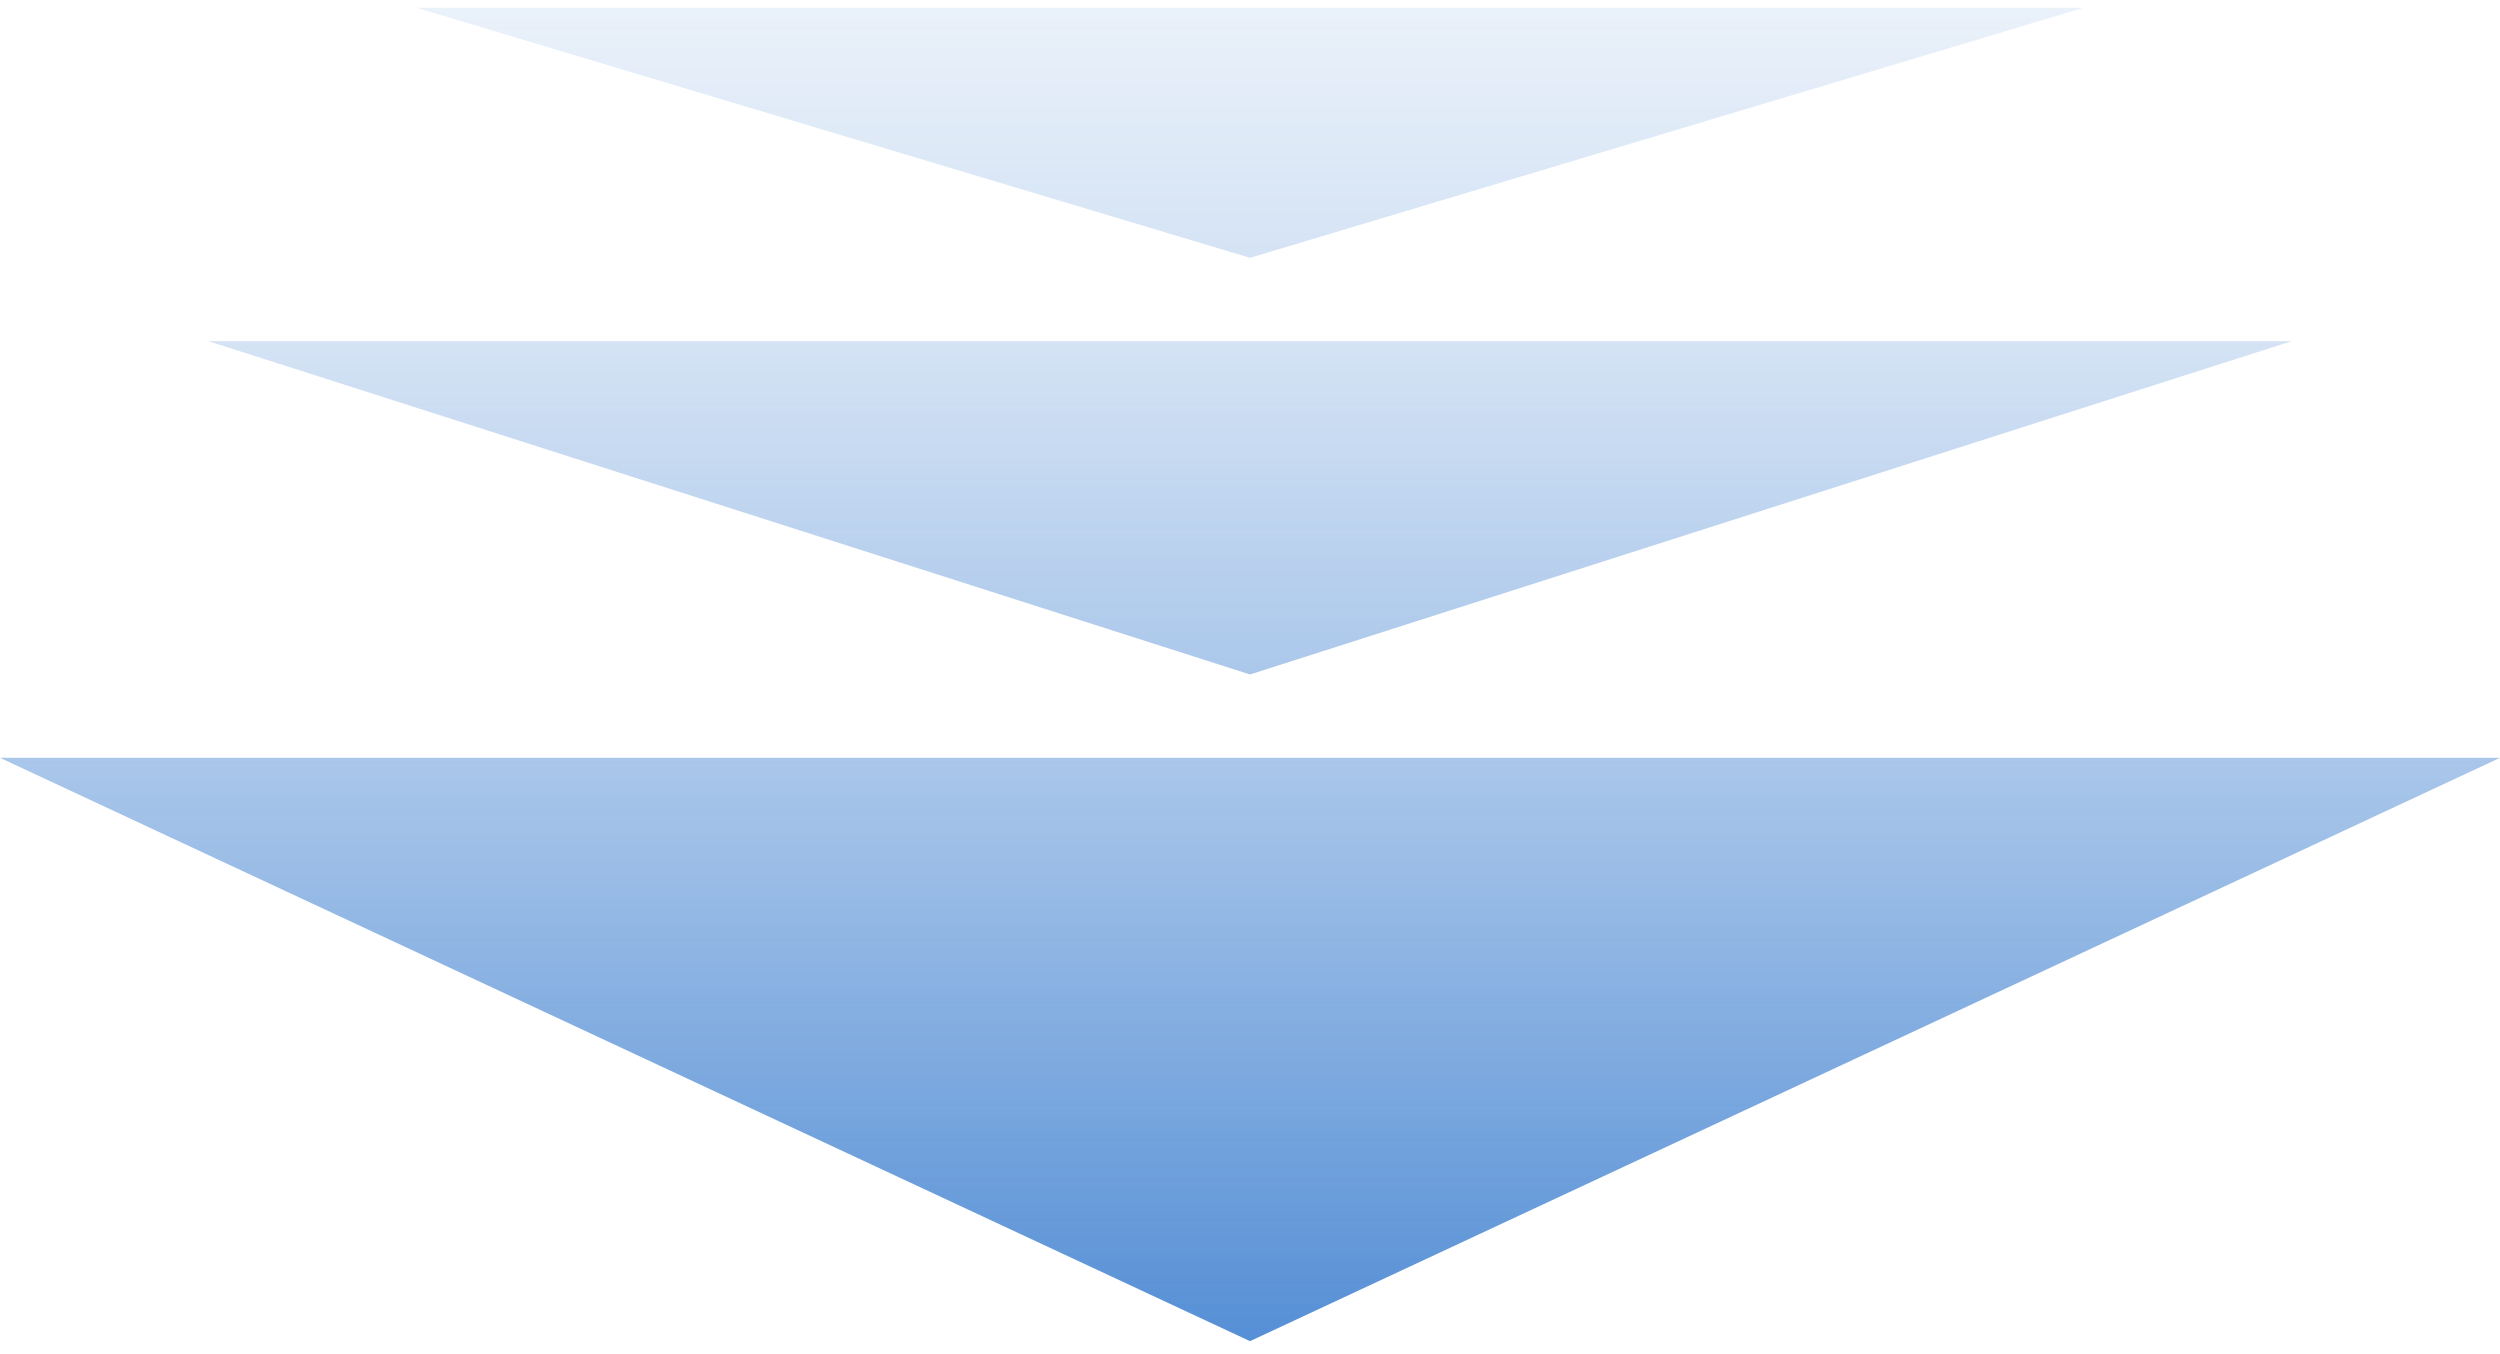
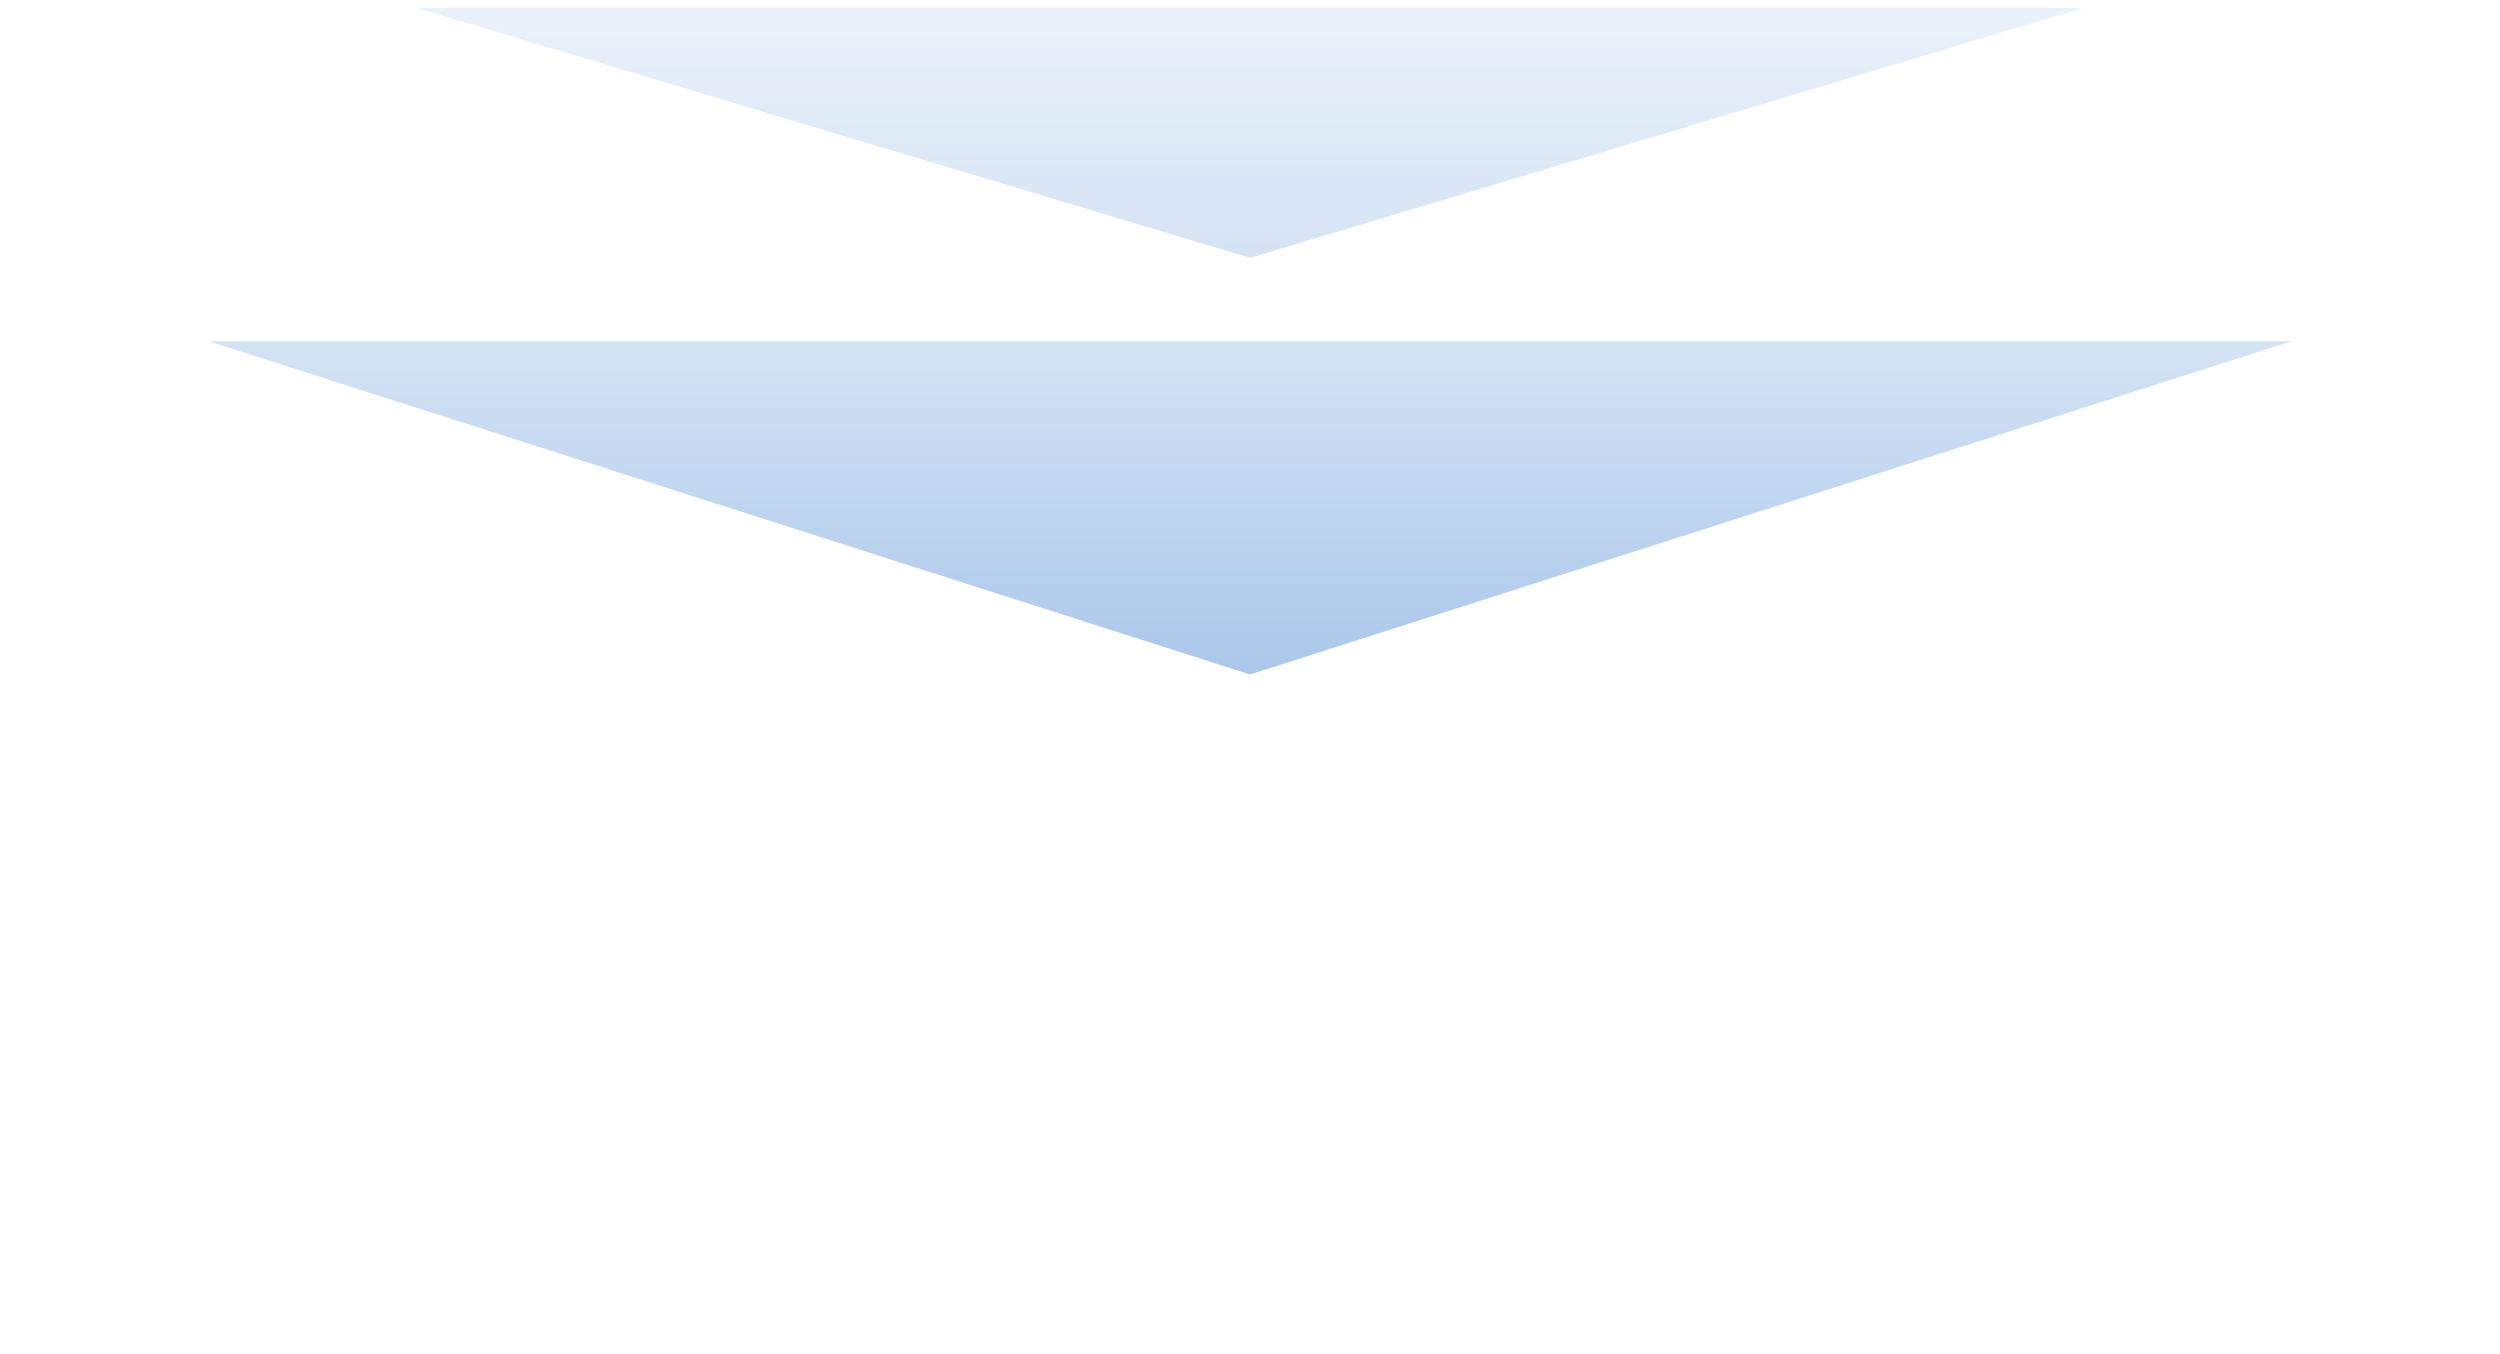
<svg xmlns="http://www.w3.org/2000/svg" width="120" height="65" viewBox="0 0 120 65" fill="none">
  <path opacity="0.2" d="M60 12.375L20 0.375L100 0.375L60 12.375Z" fill="url(#paint0_linear_8040_82827)" />
-   <path opacity="0.4" d="M60 32.375L10 16.375L110 16.375L60 32.375Z" fill="url(#paint1_linear_8040_82827)" />
-   <path opacity="0.8" d="M60 64.375L7.90536e-07 36.375L120 36.375L60 64.375Z" fill="url(#paint2_linear_8040_82827)" />
+   <path opacity="0.4" d="M60 32.375L10 16.375L110 16.375L60 32.375" fill="url(#paint1_linear_8040_82827)" />
  <defs>
    <linearGradient id="paint0_linear_8040_82827" x1="60" y1="0.375" x2="60" y2="12.375" gradientUnits="userSpaceOnUse">
      <stop stop-color="#2B73CB" stop-opacity="0.5" />
      <stop offset="1" stop-color="#2B73CB" />
    </linearGradient>
    <linearGradient id="paint1_linear_8040_82827" x1="60" y1="16.375" x2="60" y2="32.375" gradientUnits="userSpaceOnUse">
      <stop stop-color="#2B73CB" stop-opacity="0.5" />
      <stop offset="1" stop-color="#2B73CB" />
    </linearGradient>
    <linearGradient id="paint2_linear_8040_82827" x1="60" y1="36.375" x2="60" y2="64.375" gradientUnits="userSpaceOnUse">
      <stop stop-color="#2B73CB" stop-opacity="0.5" />
      <stop offset="1" stop-color="#2B73CB" />
    </linearGradient>
  </defs>
</svg>